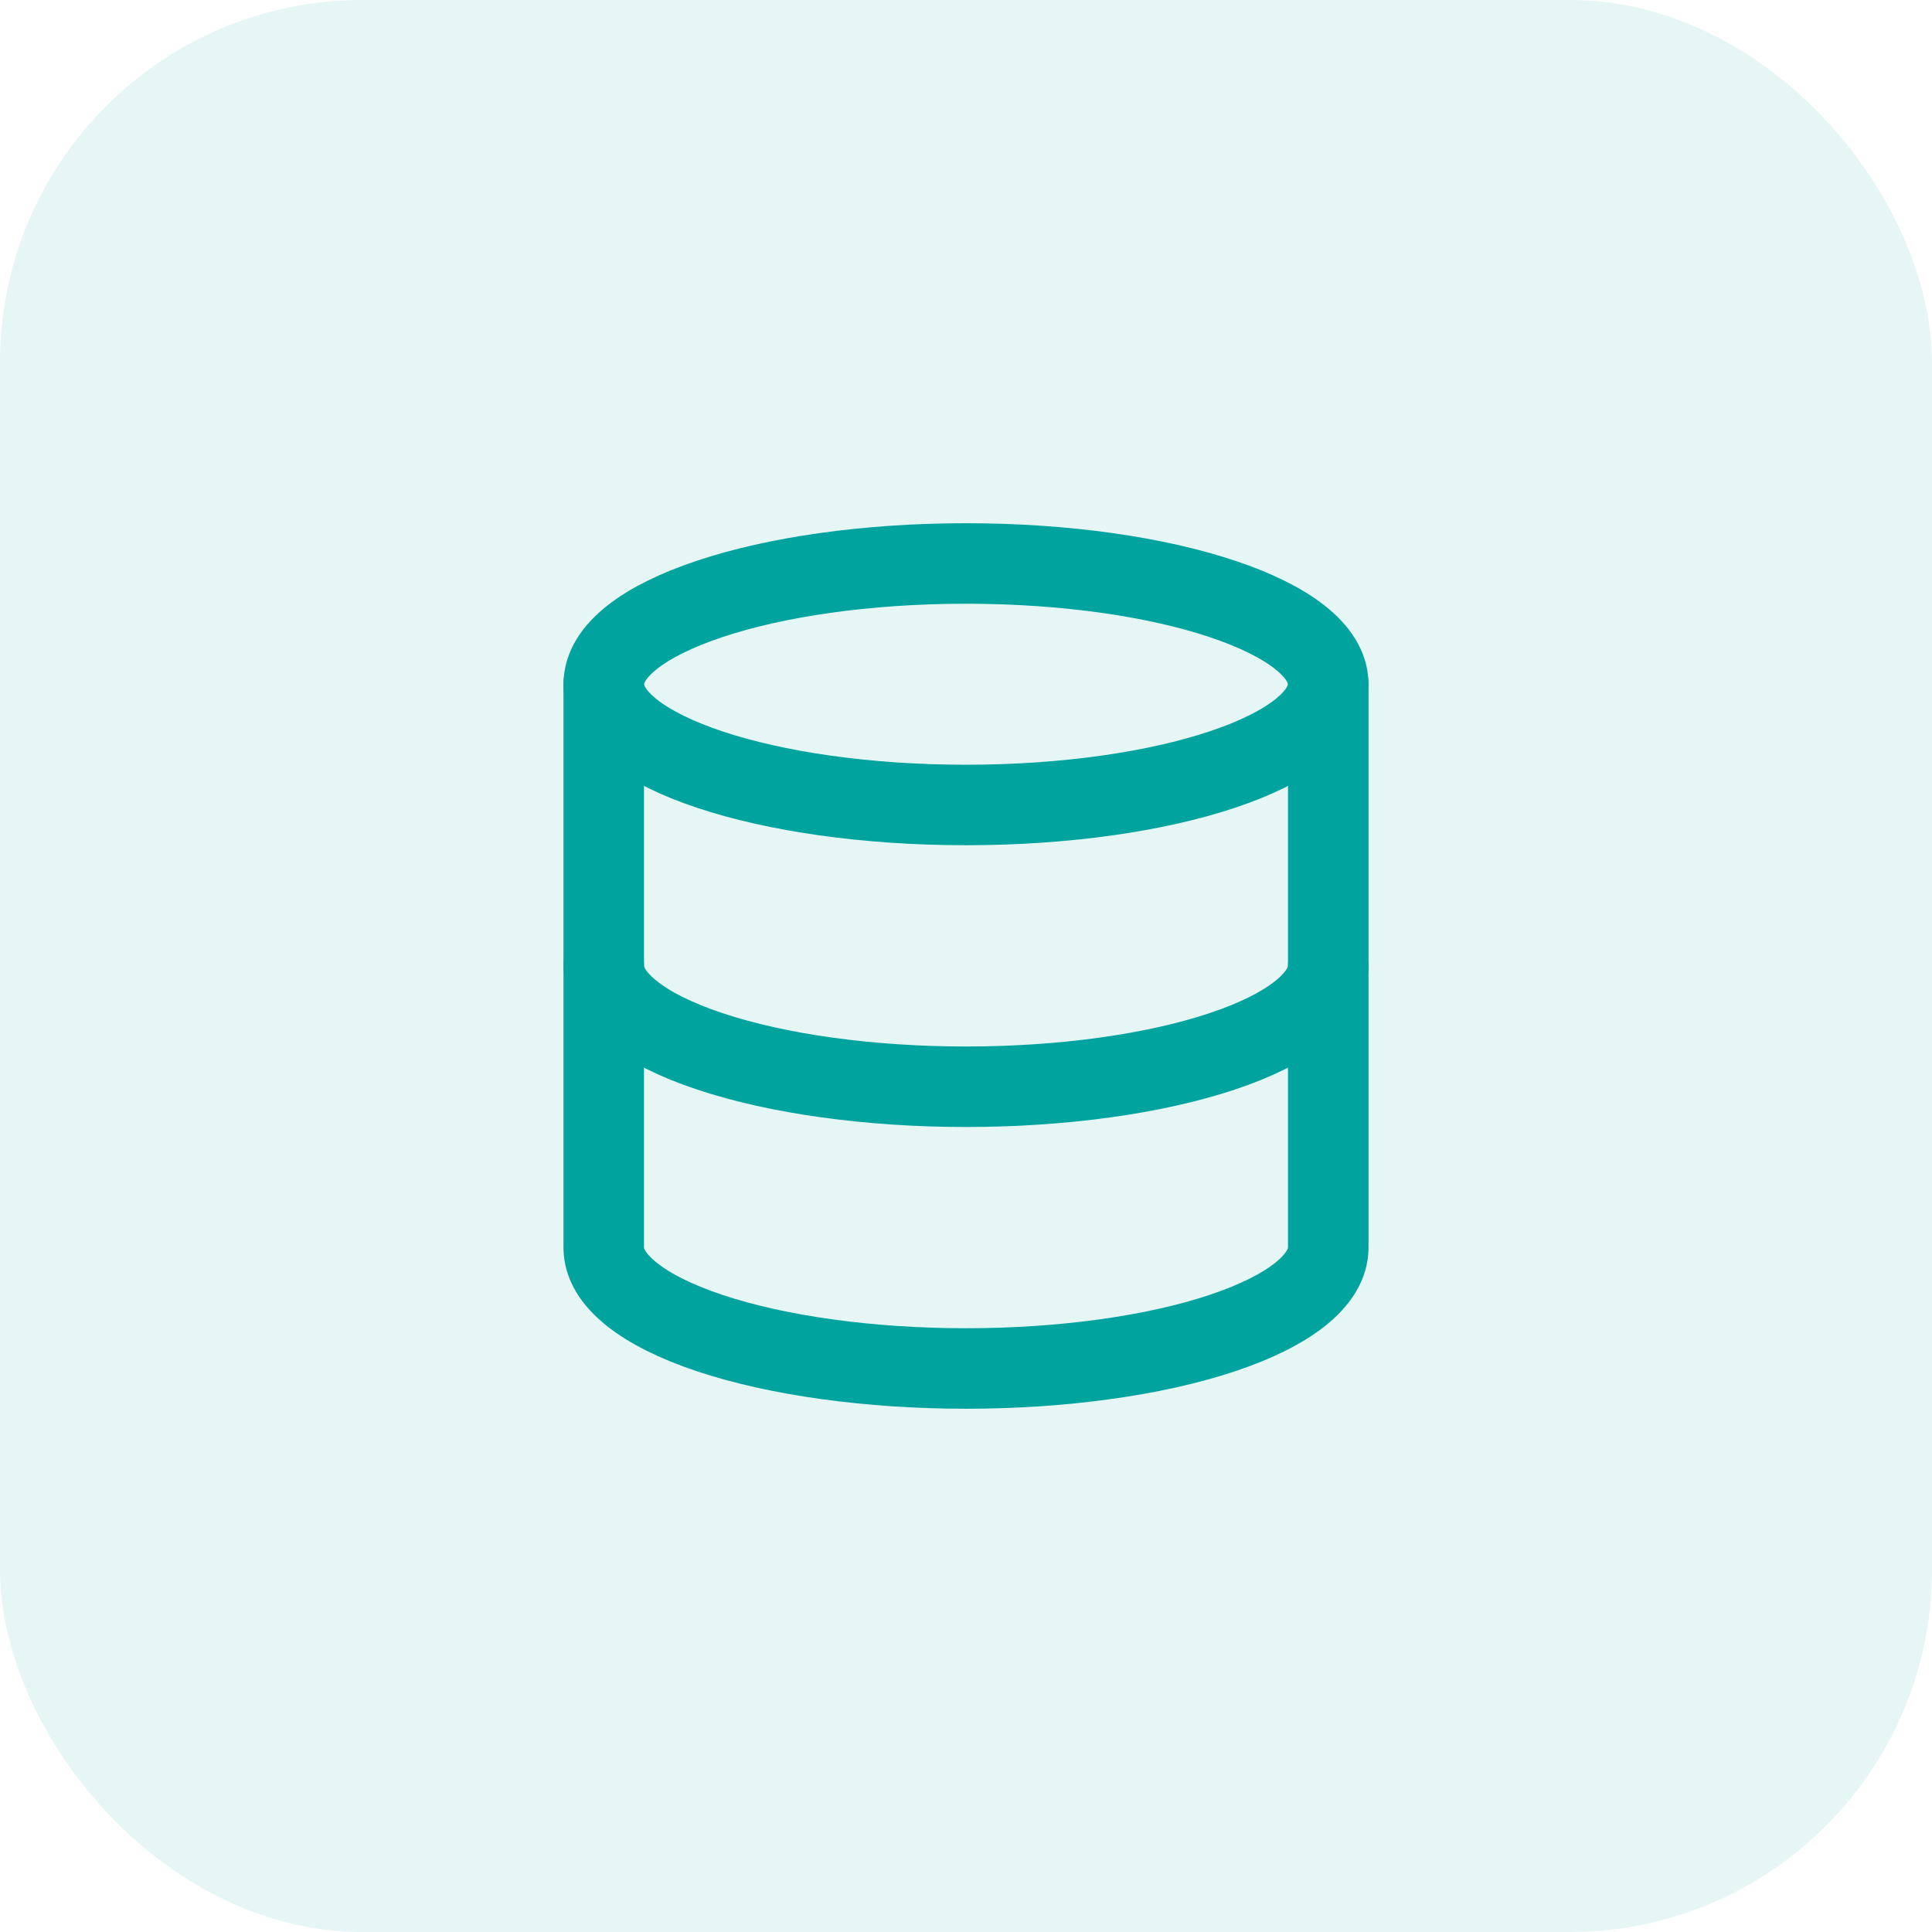
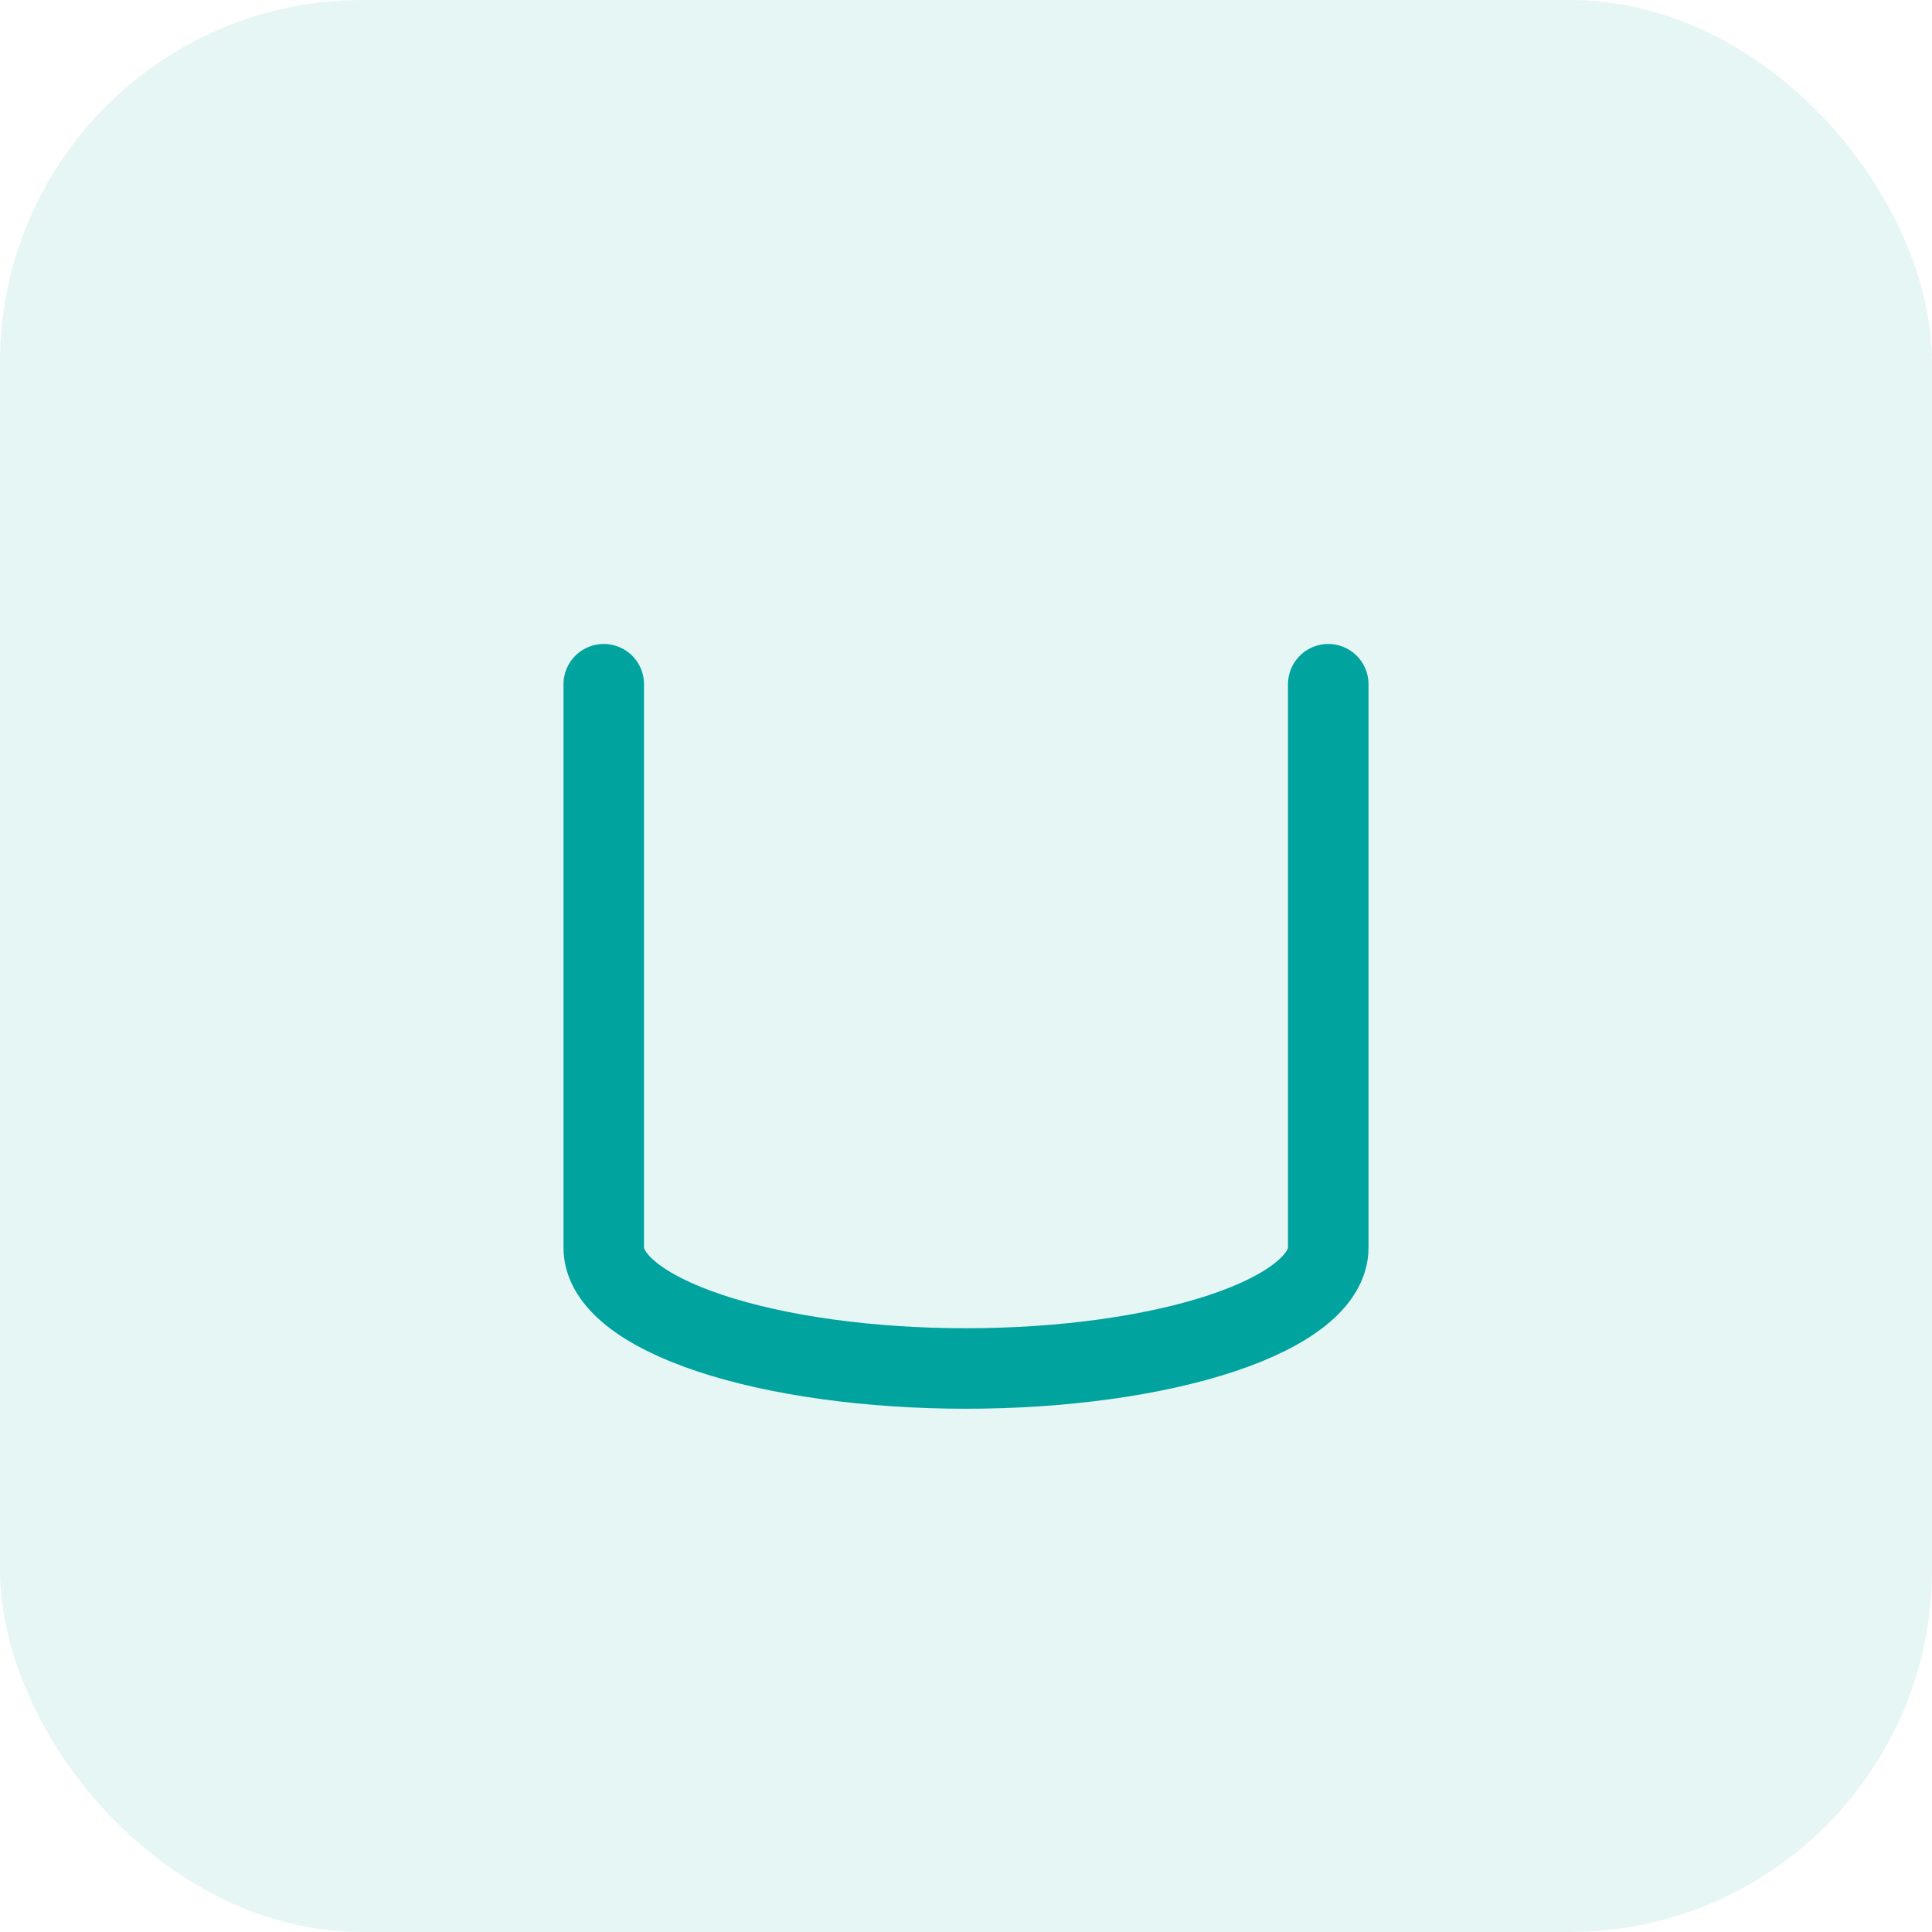
<svg xmlns="http://www.w3.org/2000/svg" width="64" height="64" viewBox="0 0 64 64" fill="none">
  <rect width="64" height="64" rx="12" fill="#00A39E" fill-opacity="0.1" />
-   <path d="M32 26.666C38.627 26.666 44 24.876 44 22.666C44 20.457 38.627 18.666 32 18.666C25.373 18.666 20 20.457 20 22.666C20 24.876 25.373 26.666 32 26.666Z" stroke="#00A39E" stroke-width="2.667" stroke-linecap="round" stroke-linejoin="round" />
  <path d="M20 22.666V41.333C20 42.394 21.264 43.411 23.515 44.162C25.765 44.912 28.817 45.333 32 45.333C35.183 45.333 38.235 44.912 40.485 44.162C42.736 43.411 44 42.394 44 41.333V22.666" stroke="#00A39E" stroke-width="2.667" stroke-linecap="round" stroke-linejoin="round" />
-   <path d="M20 32C20 33.061 21.264 34.078 23.515 34.828C25.765 35.579 28.817 36 32 36C35.183 36 38.235 35.579 40.485 34.828C42.736 34.078 44 33.061 44 32" stroke="#00A39E" stroke-width="2.667" stroke-linecap="round" stroke-linejoin="round" />
</svg>